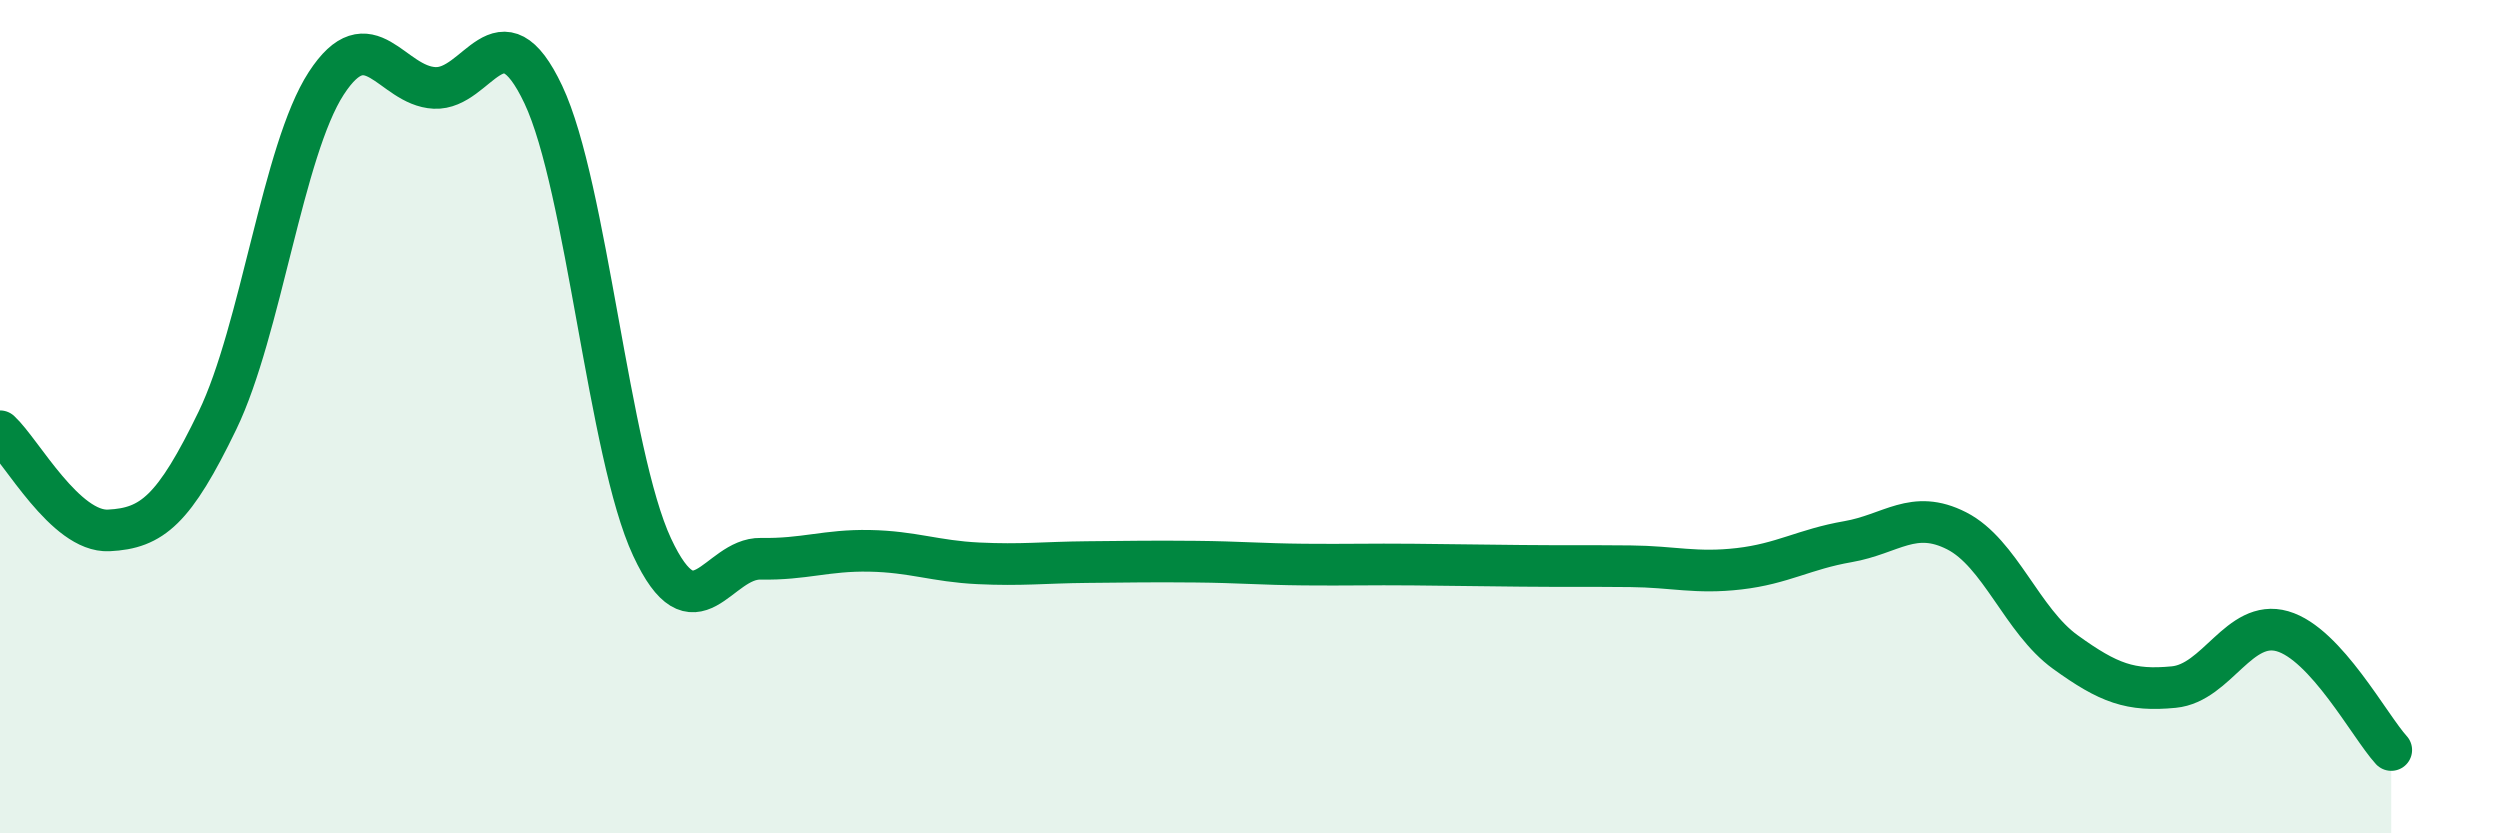
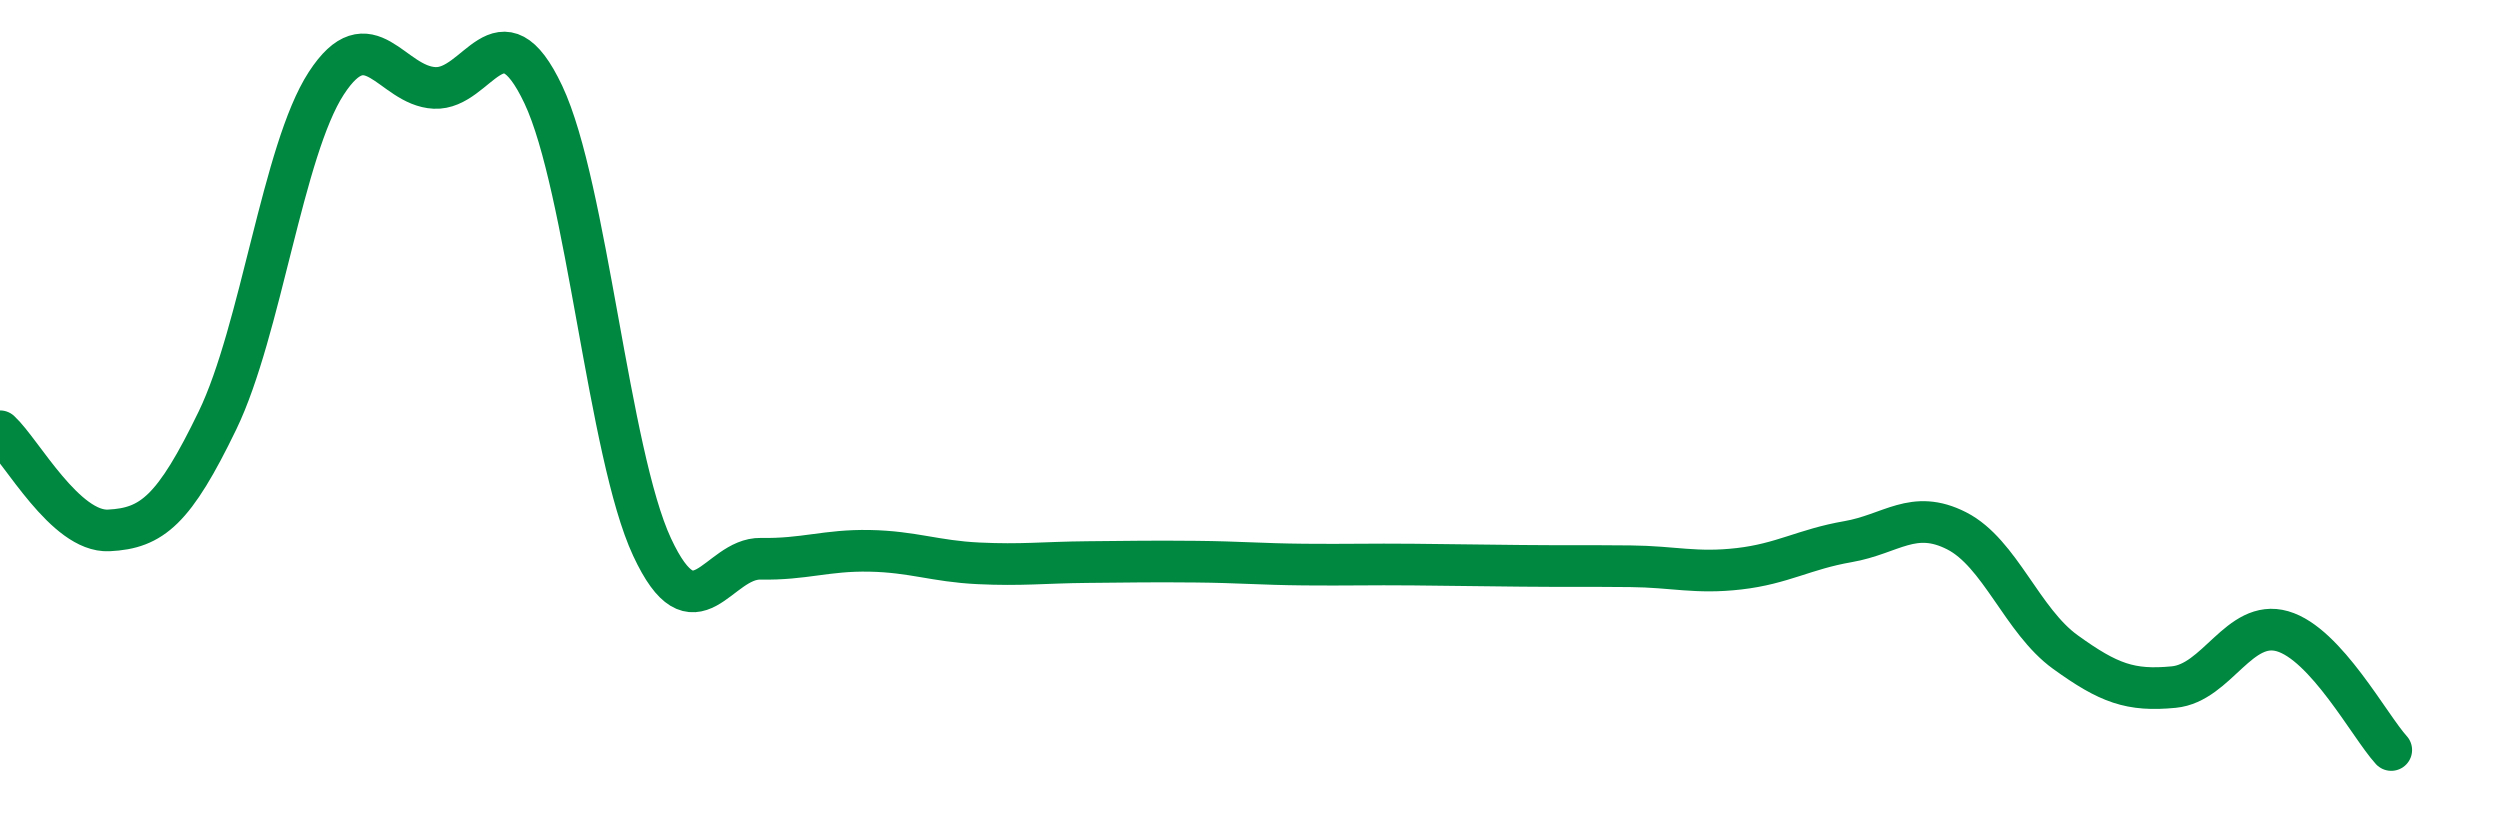
<svg xmlns="http://www.w3.org/2000/svg" width="60" height="20" viewBox="0 0 60 20">
-   <path d="M 0,10.35 C 0.52,10.83 1.57,12.78 2.61,12.73 C 3.65,12.68 4.18,12.24 5.22,10.09 C 6.26,7.94 6.79,3.6 7.83,2 C 8.87,0.4 9.39,2.06 10.43,2.11 C 11.47,2.16 12,0.07 13.04,2.27 C 14.08,4.47 14.61,10.9 15.65,13.13 C 16.69,15.36 17.22,13.39 18.26,13.41 C 19.3,13.43 19.83,13.2 20.87,13.22 C 21.91,13.24 22.44,13.47 23.48,13.52 C 24.52,13.57 25.05,13.5 26.09,13.49 C 27.13,13.48 27.66,13.47 28.7,13.48 C 29.74,13.49 30.26,13.54 31.3,13.55 C 32.34,13.56 32.87,13.54 33.91,13.55 C 34.95,13.56 35.48,13.57 36.52,13.58 C 37.56,13.59 38.09,13.58 39.13,13.59 C 40.17,13.6 40.7,13.77 41.74,13.65 C 42.78,13.53 43.31,13.18 44.35,13 C 45.39,12.82 45.92,12.21 46.96,12.74 C 48,13.27 48.53,14.9 49.57,15.65 C 50.61,16.4 51.13,16.59 52.17,16.49 C 53.21,16.39 53.74,14.85 54.78,15.15 C 55.82,15.45 56.87,17.43 57.39,18L57.39 20L0 20Z" fill="#008740" opacity="0.1" stroke-linecap="round" stroke-linejoin="round" />
  <path d="M 0,10.35 C 0.52,10.83 1.57,12.78 2.61,12.73 C 3.65,12.68 4.18,12.24 5.22,10.09 C 6.26,7.94 6.79,3.6 7.83,2 C 8.87,0.4 9.39,2.06 10.43,2.11 C 11.47,2.16 12,0.07 13.04,2.27 C 14.08,4.47 14.61,10.9 15.65,13.13 C 16.69,15.36 17.22,13.39 18.26,13.41 C 19.3,13.43 19.83,13.2 20.87,13.22 C 21.91,13.24 22.44,13.47 23.48,13.52 C 24.52,13.57 25.05,13.5 26.09,13.49 C 27.13,13.48 27.66,13.47 28.7,13.48 C 29.74,13.49 30.26,13.54 31.3,13.55 C 32.34,13.56 32.87,13.54 33.91,13.55 C 34.95,13.56 35.48,13.57 36.52,13.58 C 37.56,13.59 38.09,13.58 39.13,13.59 C 40.17,13.6 40.7,13.77 41.74,13.65 C 42.78,13.53 43.31,13.18 44.35,13 C 45.39,12.82 45.92,12.21 46.96,12.74 C 48,13.27 48.53,14.9 49.57,15.65 C 50.61,16.4 51.13,16.59 52.17,16.49 C 53.21,16.39 53.74,14.85 54.78,15.15 C 55.82,15.45 56.87,17.43 57.39,18" stroke="#008740" stroke-width="1" fill="none" stroke-linecap="round" stroke-linejoin="round" />
</svg>